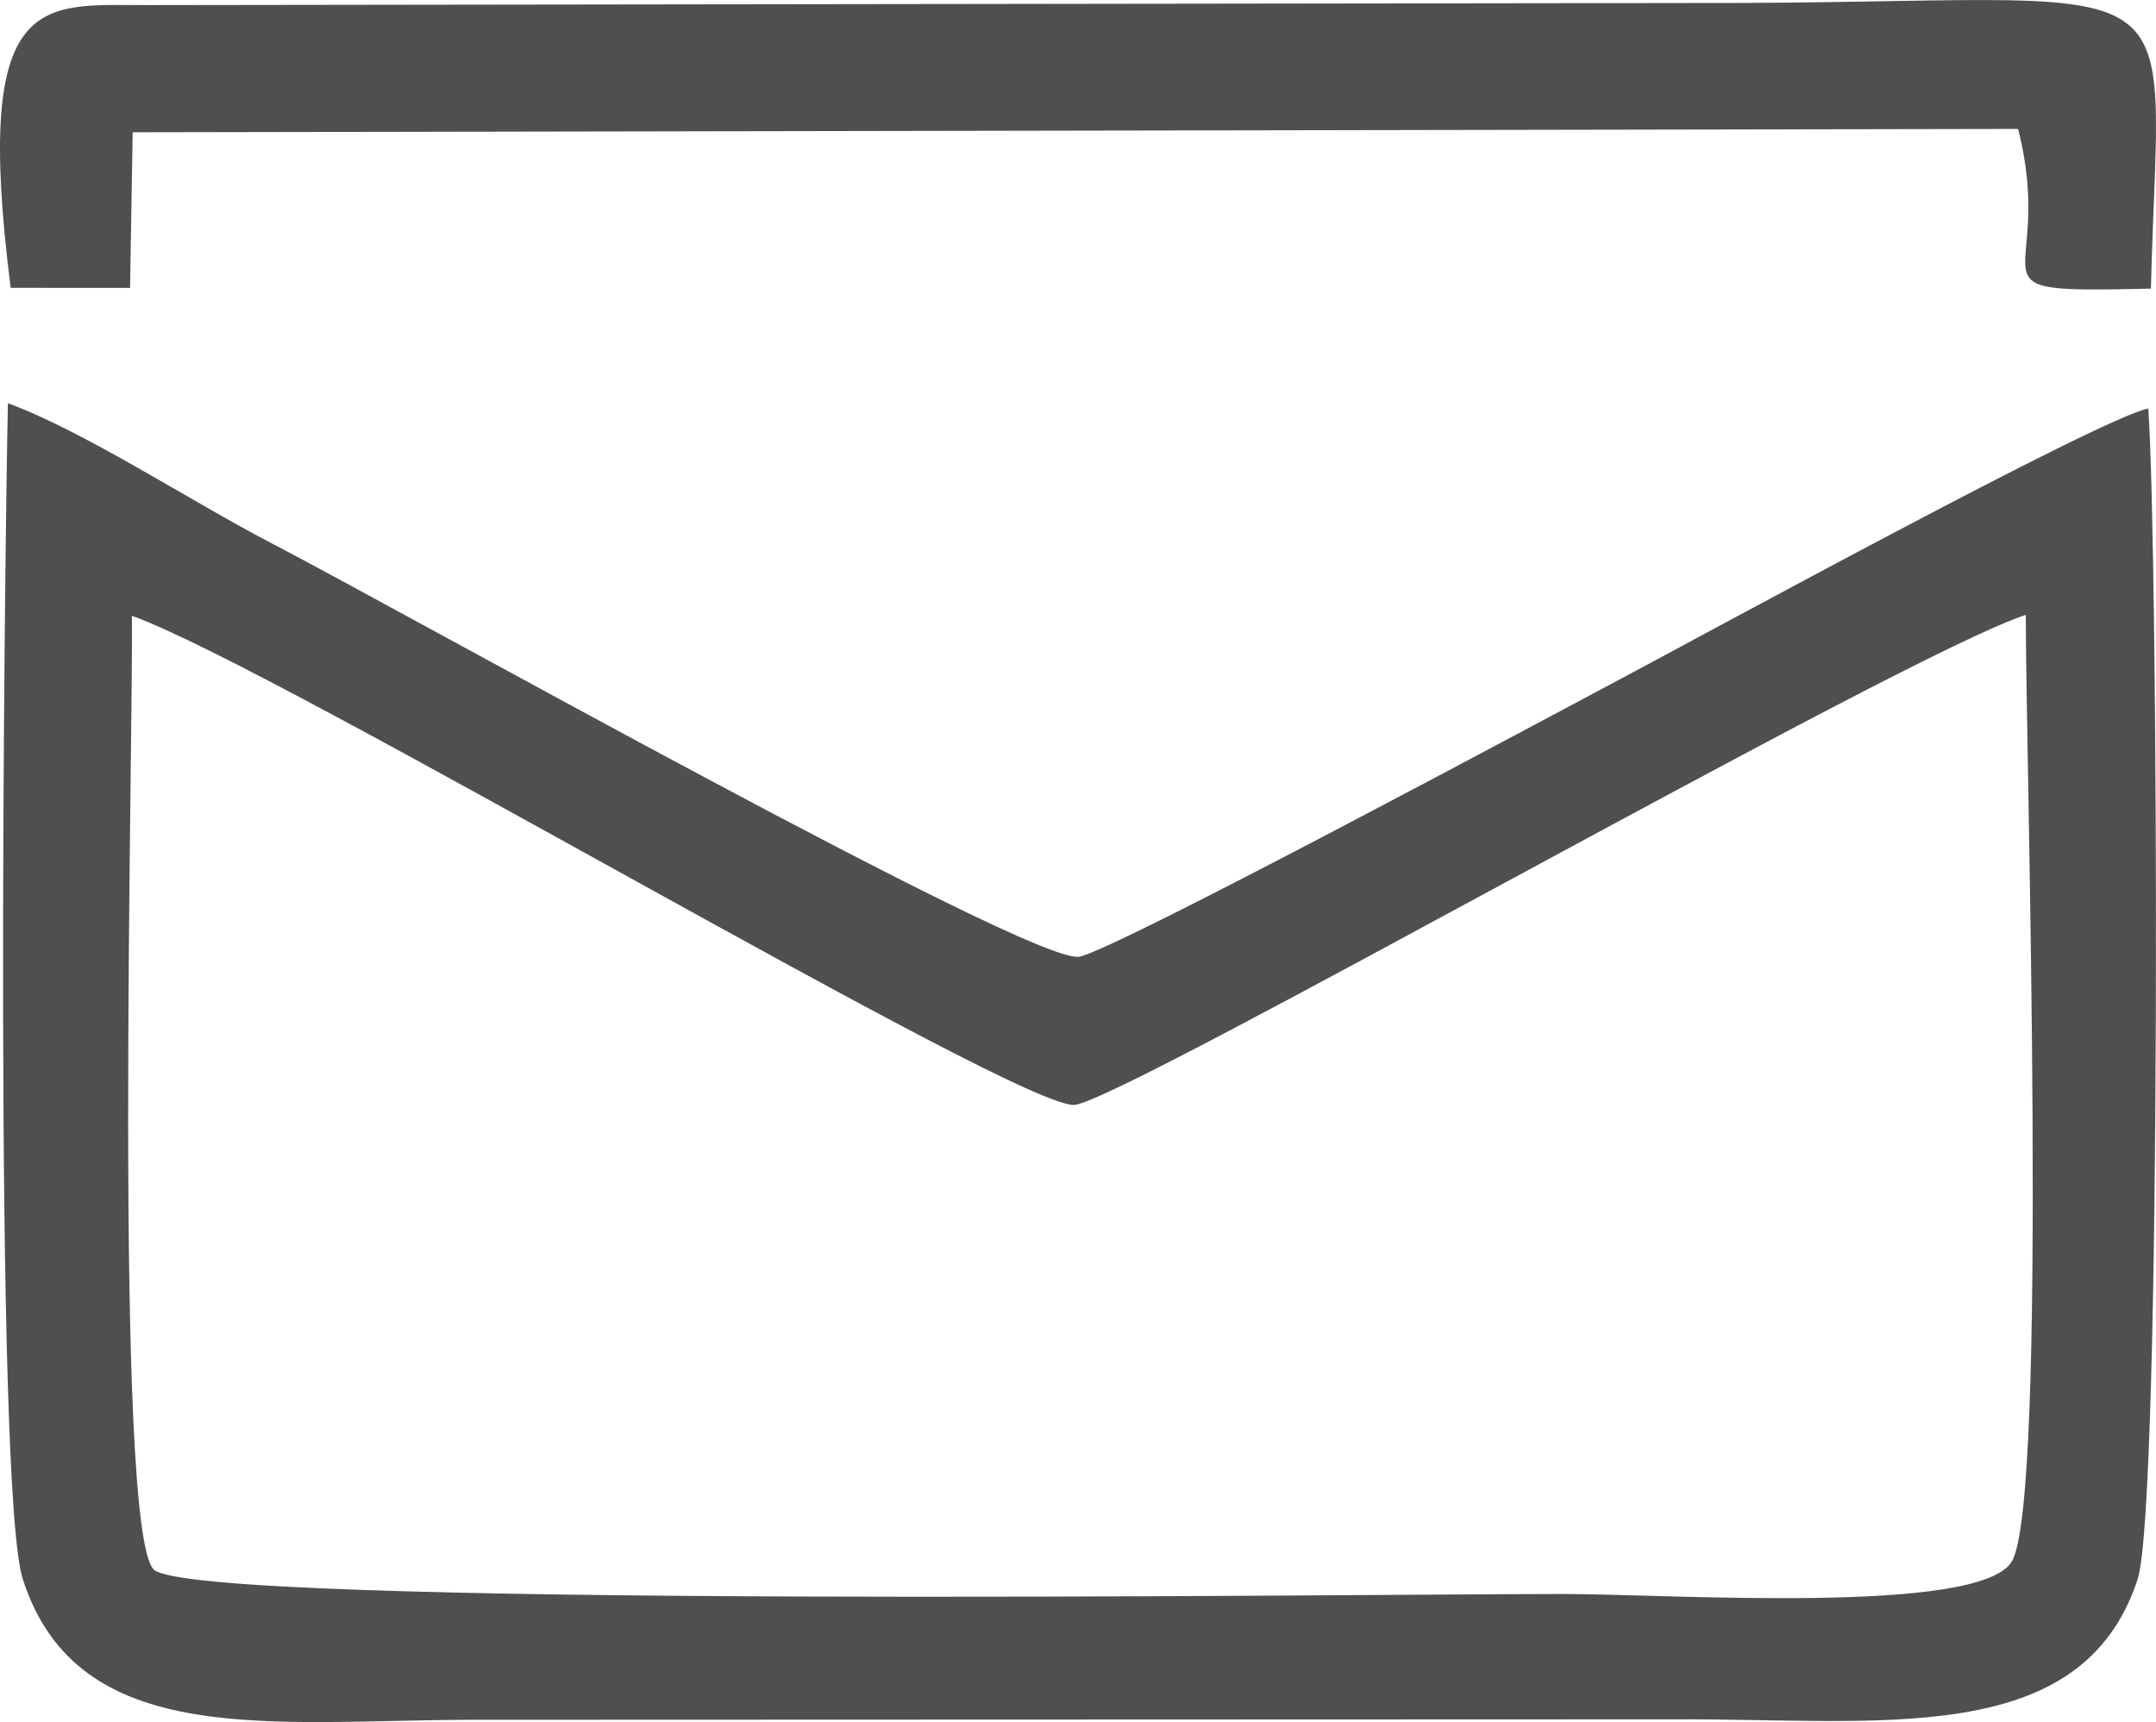
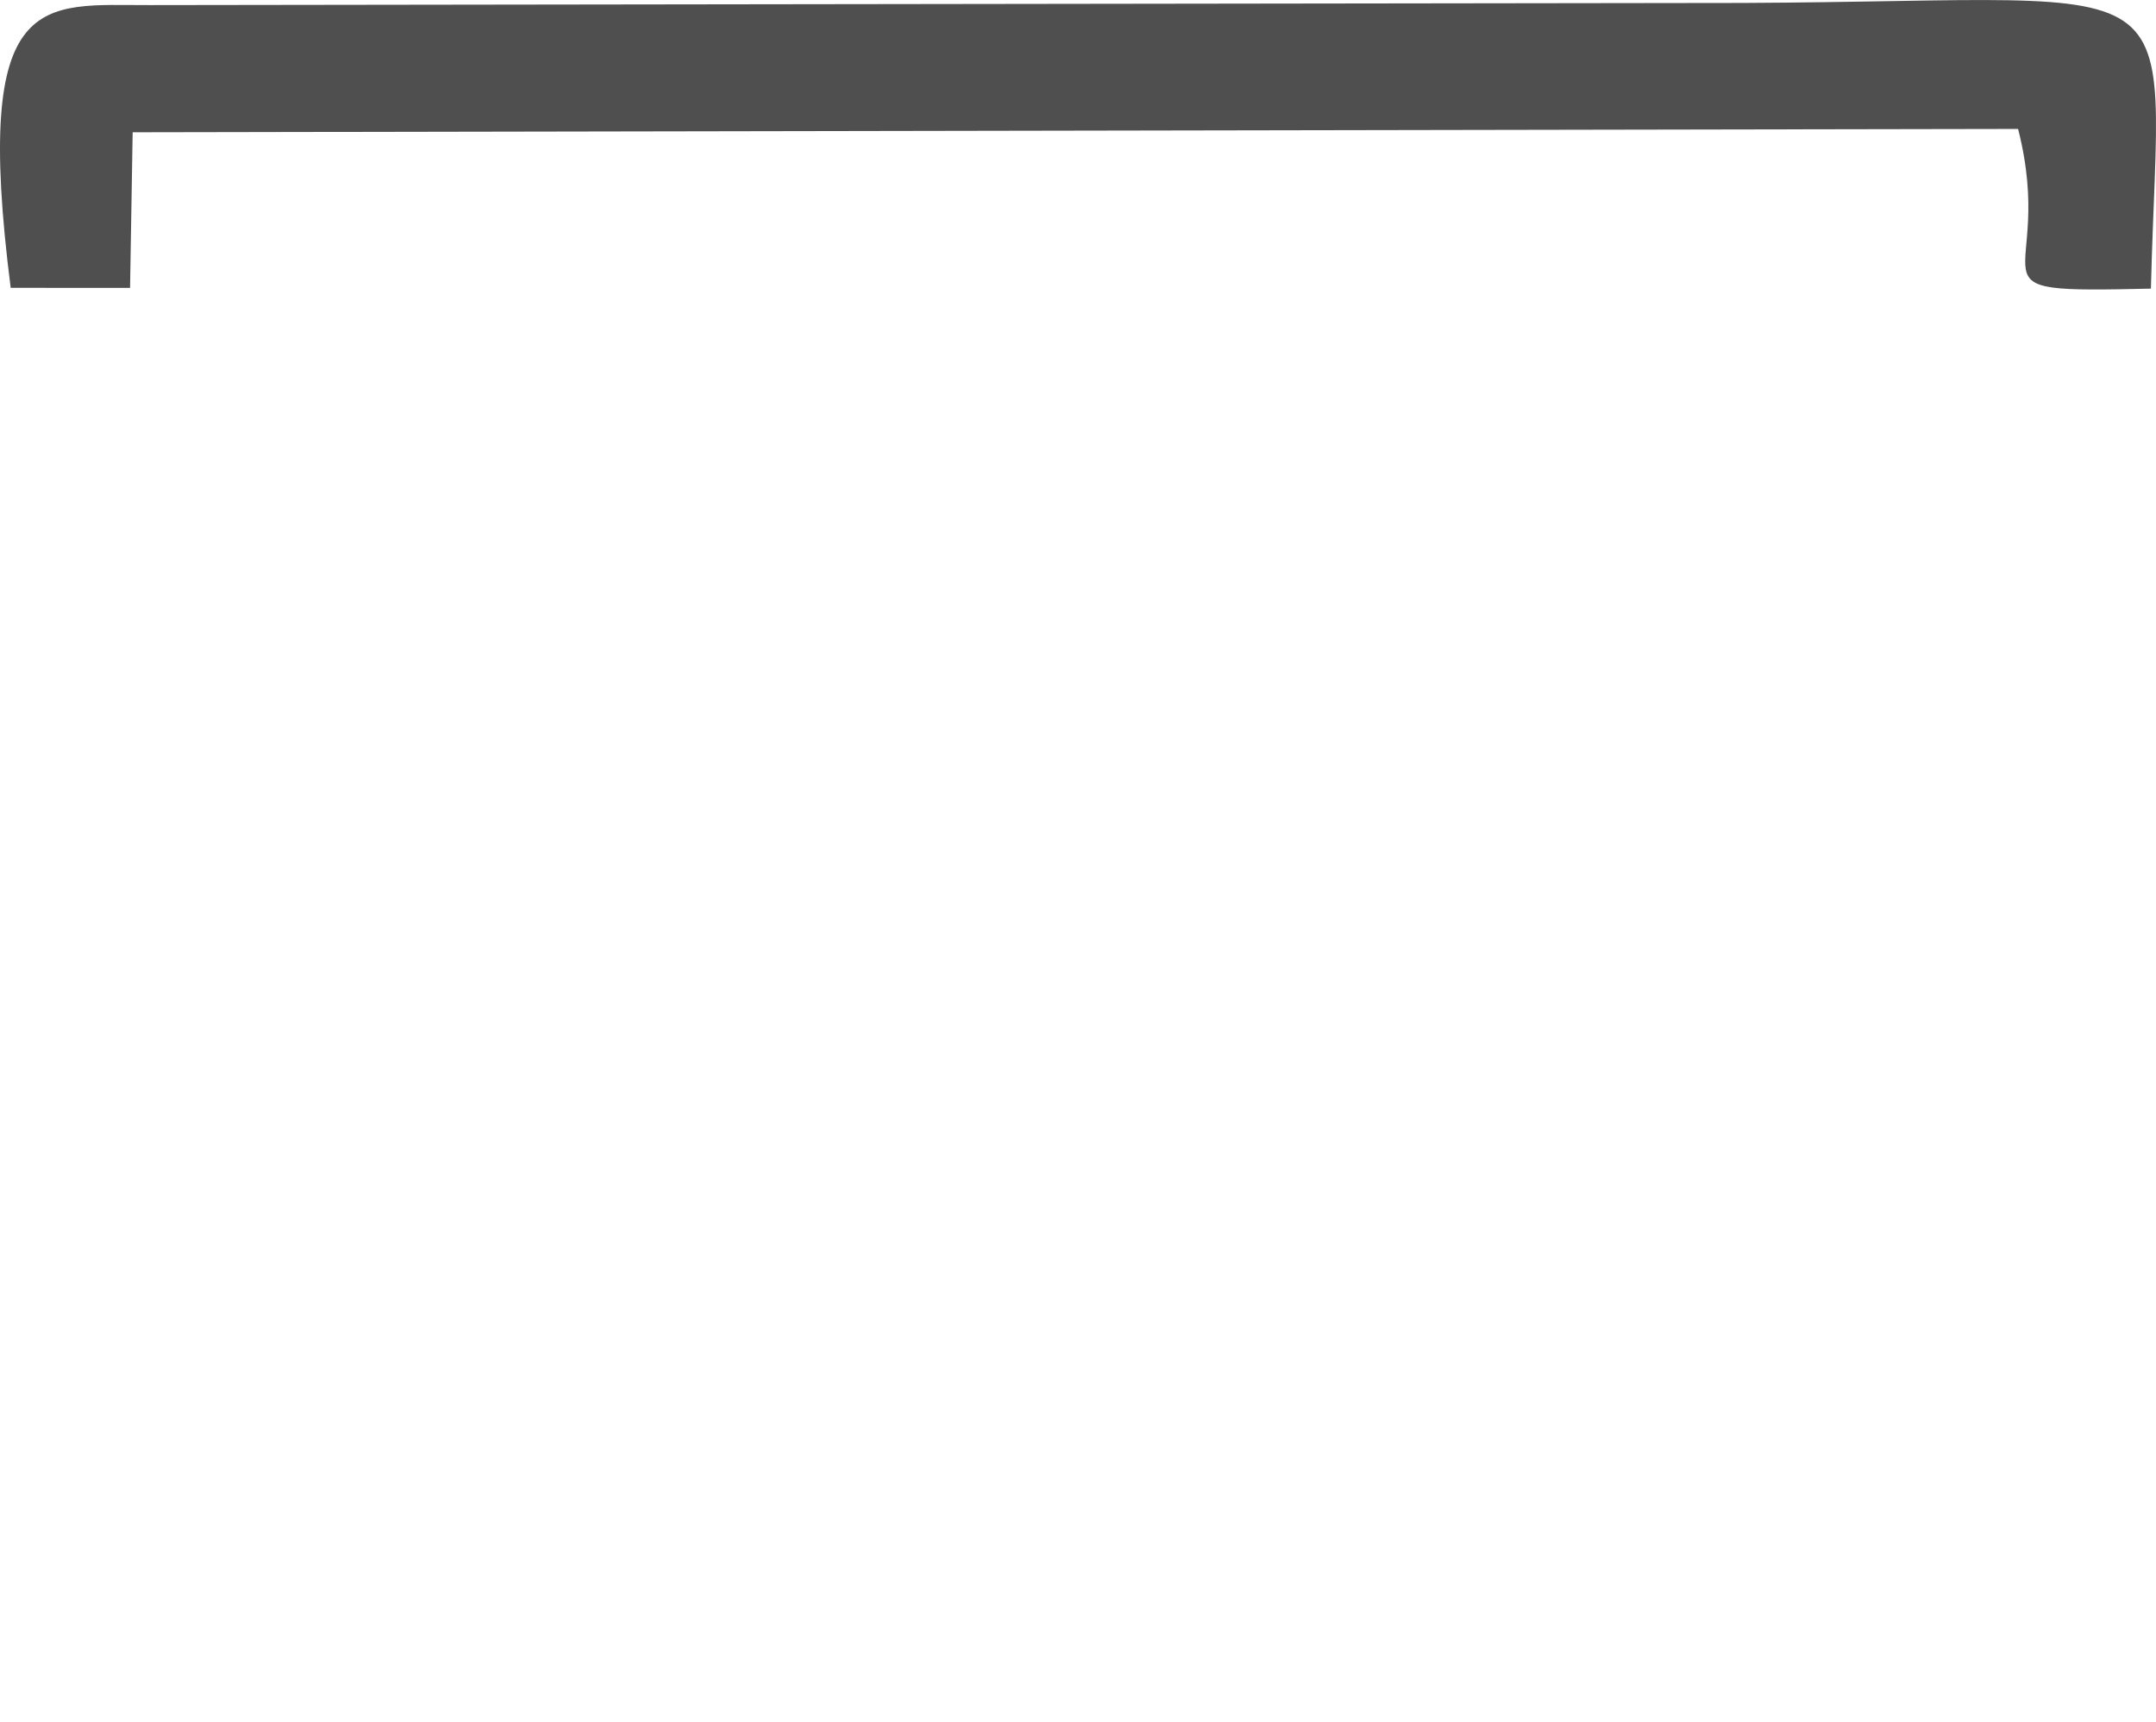
<svg xmlns="http://www.w3.org/2000/svg" xml:space="preserve" width="71.994mm" height="57.511mm" style="shape-rendering:geometricPrecision; text-rendering:geometricPrecision; image-rendering:optimizeQuality; fill-rule:evenodd; clip-rule:evenodd" viewBox="0 0 753.39 601.83">
  <defs>
    <style type="text/css">  .fil0 {fill:#4F4F4F}  </style>
  </defs>
  <g id="Слой_x0020_1">
-     <path class="fil0" d="M46.08 215.2c50.98,18.21 311.4,173.52 329.61,170.92 19.23,-2.74 289.13,-157.27 332.21,-171.23 -0.16,46.44 8.1,310.37 -5,330.99 -11.81,18.6 -119.53,11.19 -156.6,11.19 -71.42,0 -478.33,5.21 -492.57,-8.55 -14.25,-13.77 -7.06,-291.02 -7.65,-333.31zm704.61 -72.43c-16.15,2.99 -156.74,79.85 -183.85,94.21 -21.84,11.57 -179.58,96.4 -189.93,97.41 -18.02,1.77 -234.92,-120.04 -281.47,-144.24 -29.08,-15.12 -65.79,-39.32 -92.68,-49.24 -1.21,57.02 -4.97,379.24 5.2,410.96 19.32,60.27 88.05,49.16 158.47,49.16l417.85 -0.15c72.16,-0.41 143.14,10.78 162.69,-48.97 8.55,-26.15 7.17,-362.7 3.71,-409.14z" />
    <path class="fil0" d="M3.74 100.6l41.71 0.01 0.91 -54.38 658.84 -1.17c13.94,54.77 -22.24,57.37 46.41,55.81 2.94,-119.42 20.06,-99.44 -158.88,-99.82l-540.38 0.73c-37.51,0.14 -62.1,-6.71 -48.61,98.83z" />
  </g>
</svg>